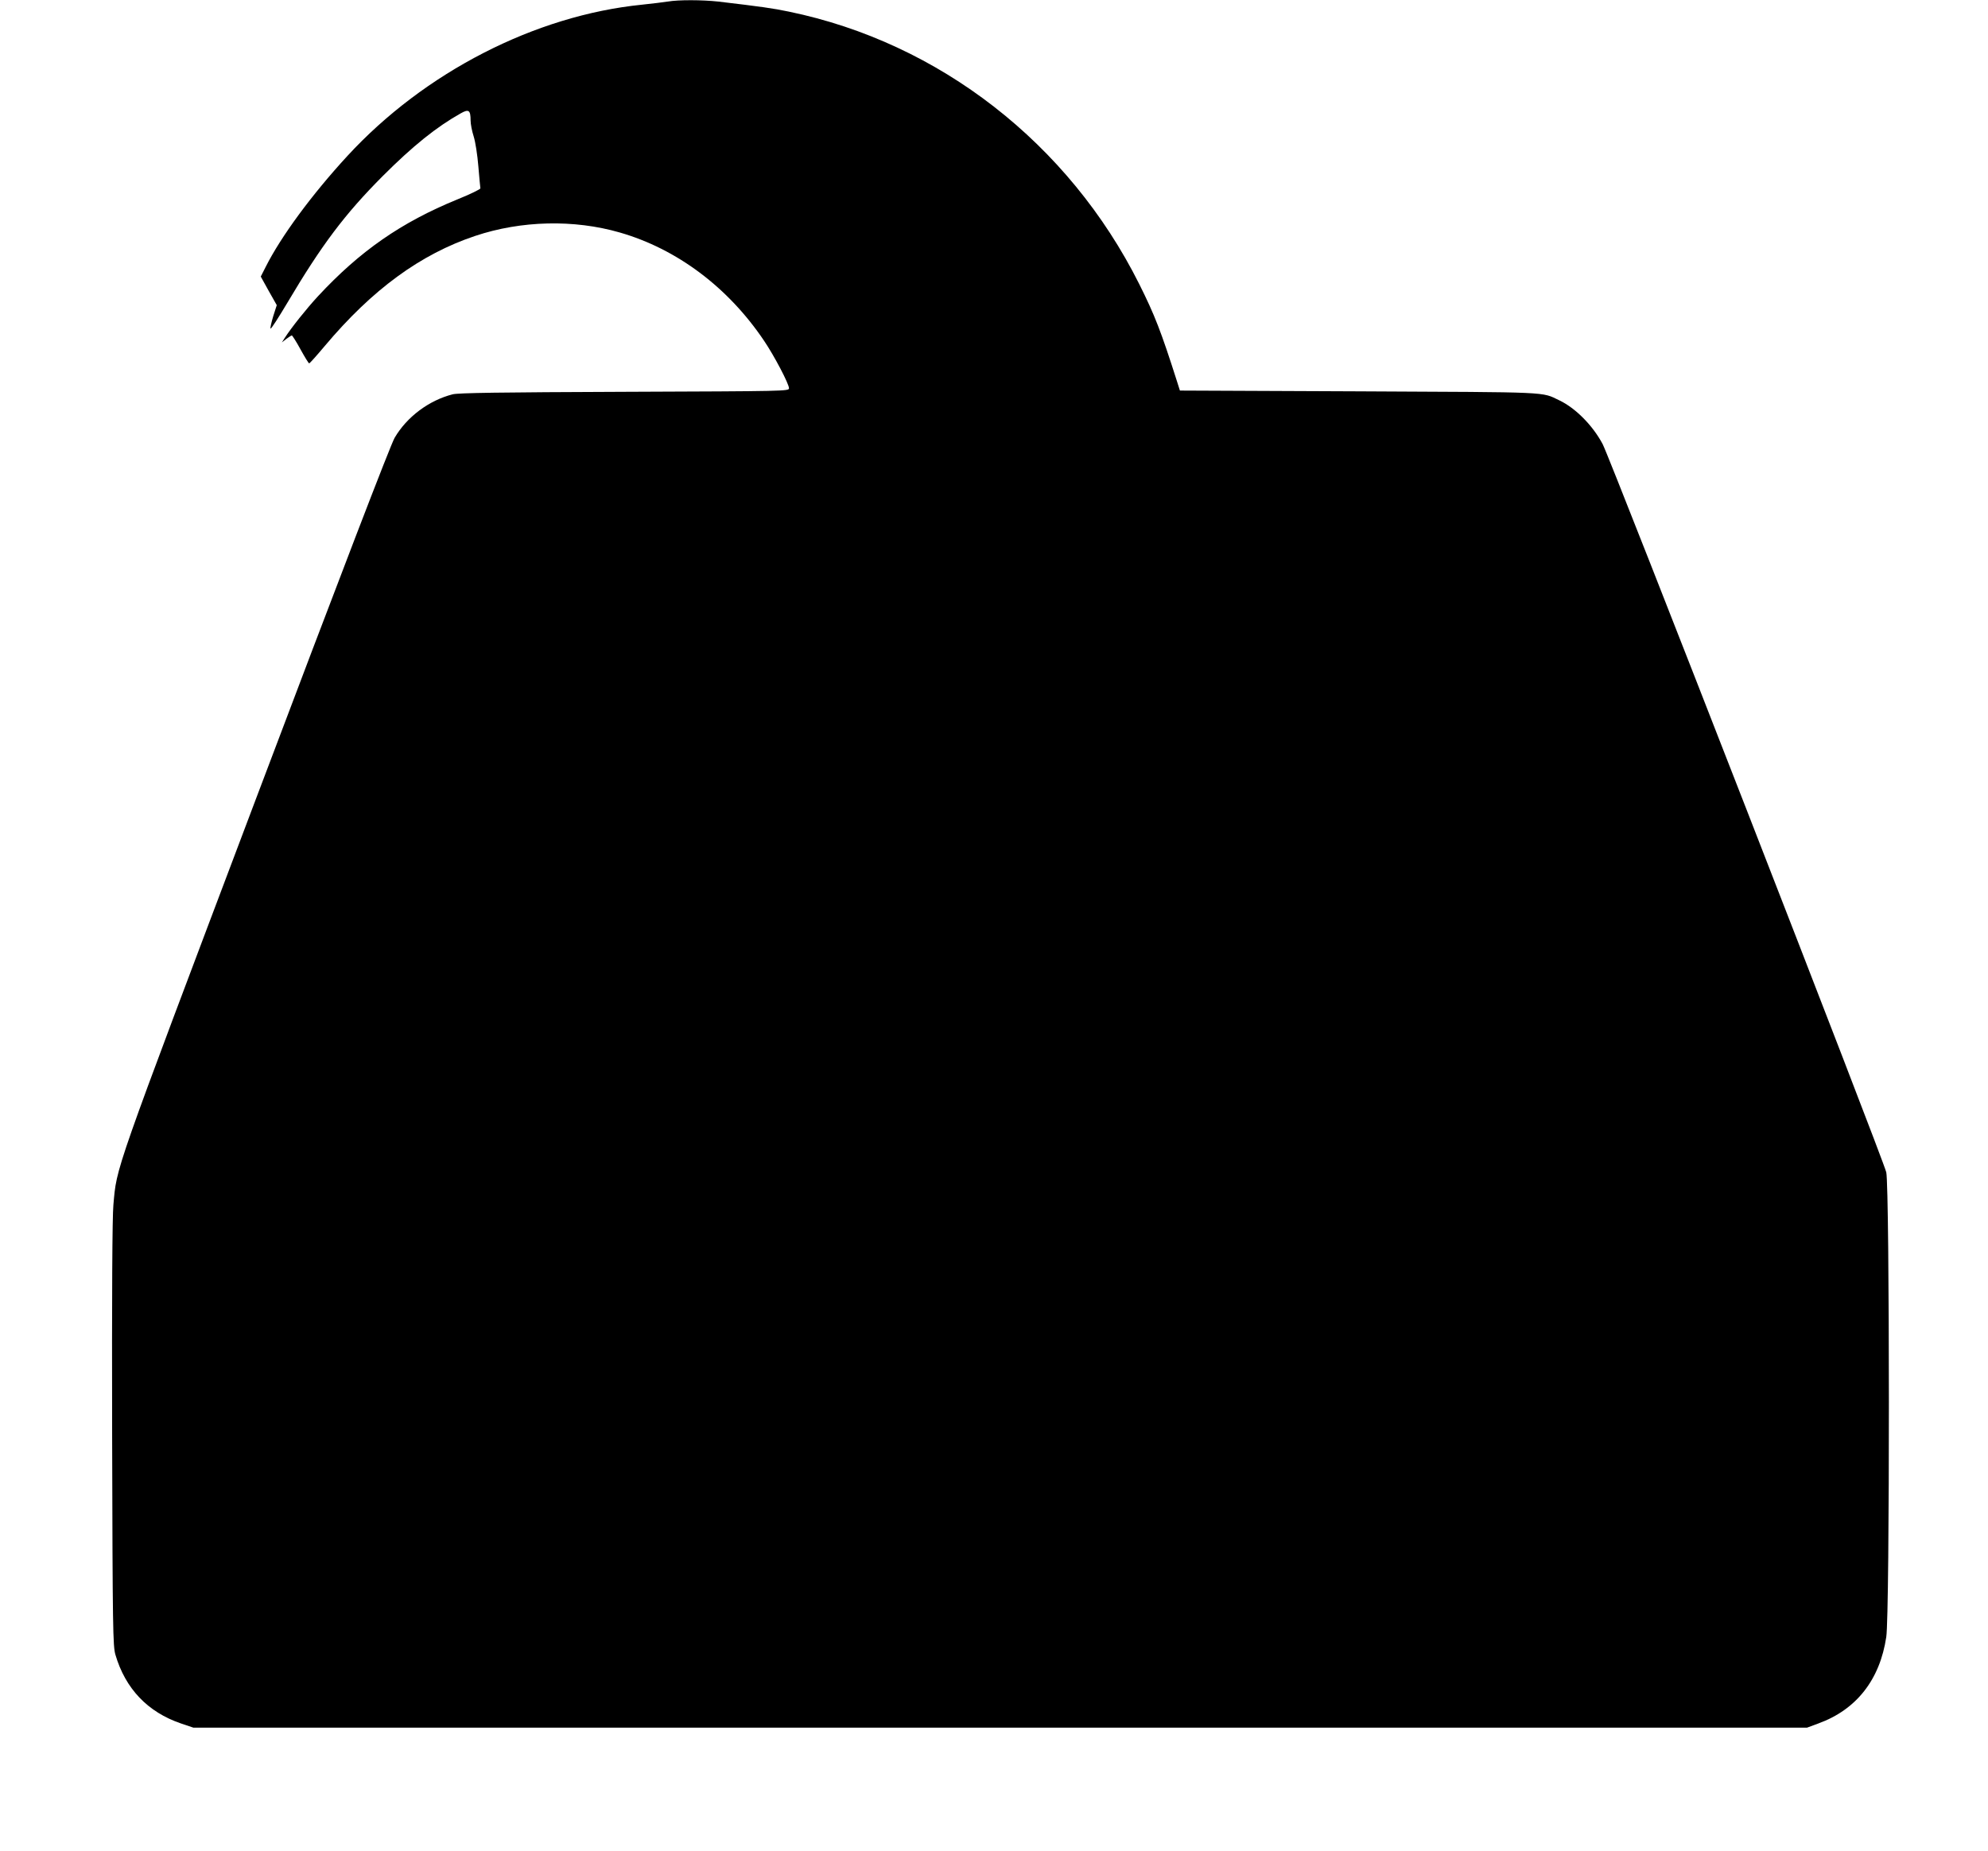
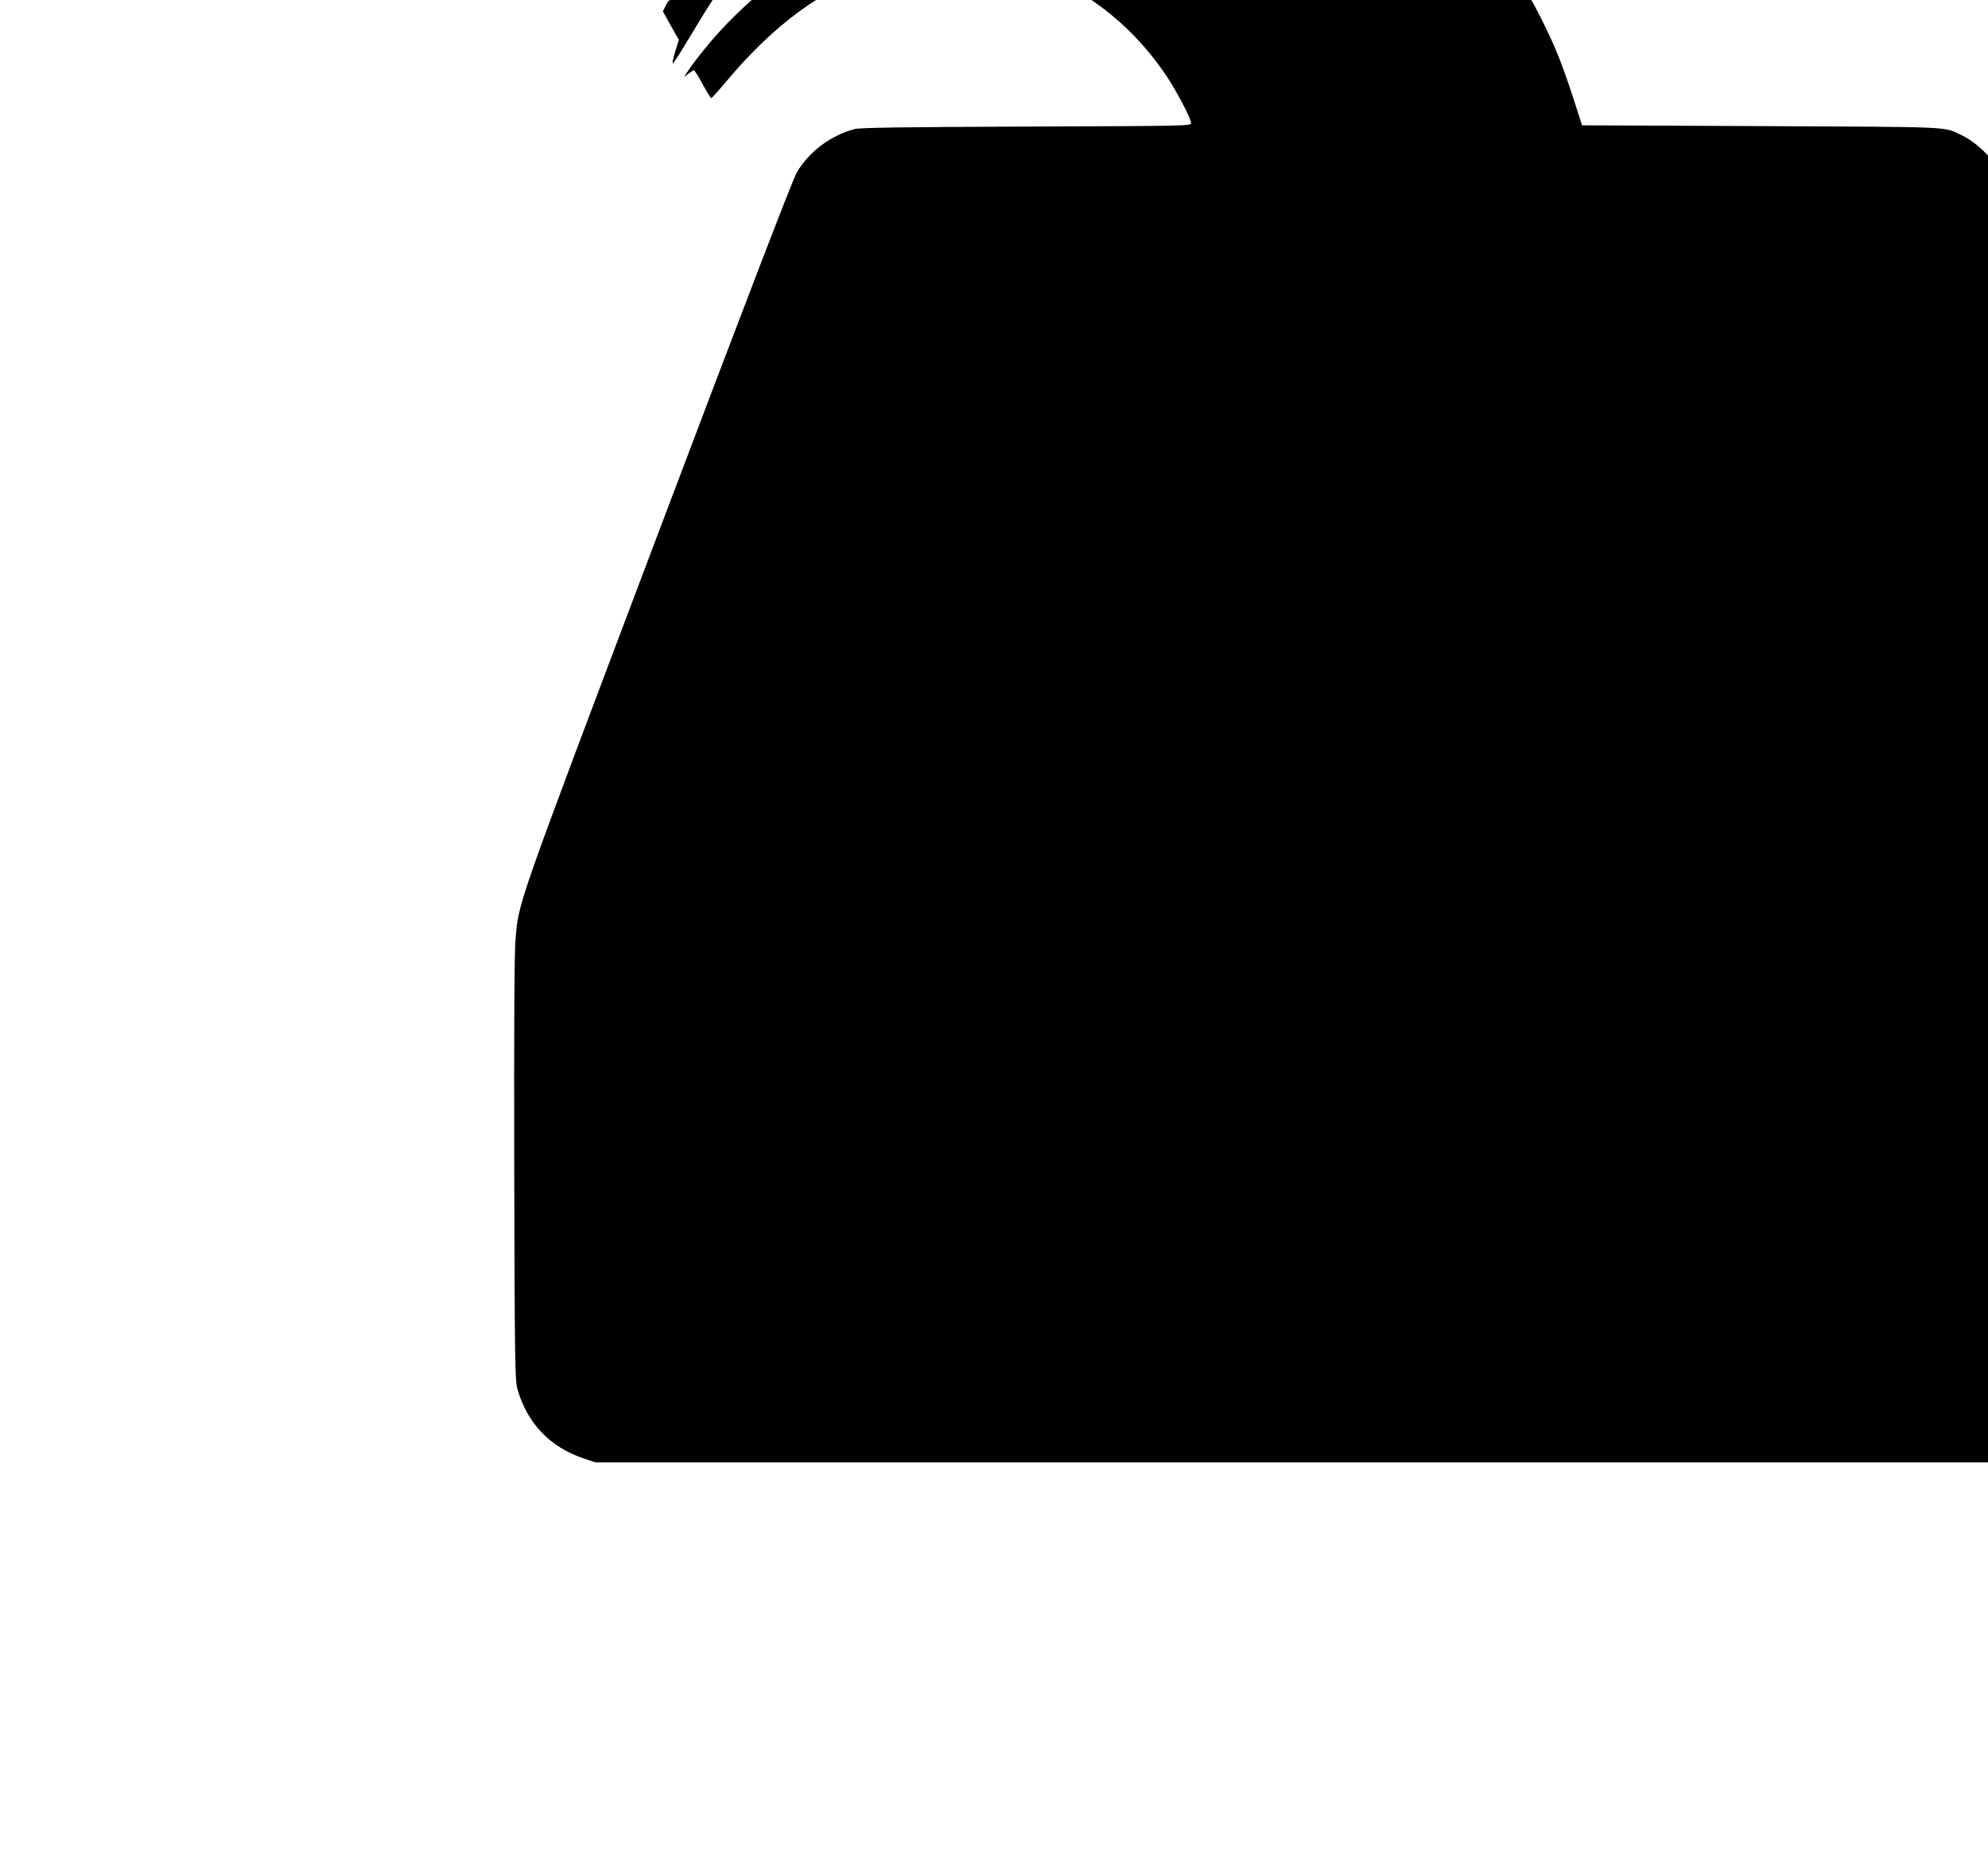
<svg xmlns="http://www.w3.org/2000/svg" version="1.0" width="1280pt" height="1192pt" viewBox="0 0 1280 1192" preserveAspectRatio="xMidYMid meet">
  <g transform="translate(0,1192) scale(0.1,-0.1)" fill="#000000" stroke="none">
-     <path d="M4300 11910 c-25 -4 -99 -13 -165 -20 -690 -69 -1403 -436 -1899 -975 -229 -249 -427 -518 -525 -713 l-32 -63 51 -92 52 -92 -23 -72 c-12 -40 -20 -76 -17 -79 4 -3 52 72 108 166 221 373 370 571 614 816 196 196 347 317 504 405 50 28 62 20 62 -47 0 -23 9 -69 20 -103 11 -35 24 -119 30 -193 6 -71 12 -135 13 -141 1 -5 -66 -38 -148 -71 -362 -148 -627 -332 -898 -624 -74 -80 -171 -202 -213 -267 l-19 -30 29 23 c16 12 32 22 35 22 3 0 29 -40 56 -90 27 -49 52 -90 56 -90 3 0 48 50 100 112 306 364 616 591 969 709 296 99 636 107 930 22 369 -106 699 -354 930 -698 65 -96 160 -277 160 -305 0 -19 -16 -19 -1057 -23 -808 -3 -1070 -7 -1108 -16 -153 -39 -295 -145 -374 -280 -25 -42 -345 -874 -899 -2341 -923 -2443 -889 -2347 -912 -2600 -7 -76 -10 -572 -8 -1475 3 -1261 5 -1364 21 -1420 64 -219 208 -370 422 -443 l80 -27 5195 0 5195 0 73 27 c245 89 396 282 437 557 23 147 22 2886 0 2992 -16 76 -1774 4589 -1826 4689 -63 119 -174 232 -279 282 -118 56 -40 52 -1289 58 l-1154 5 -19 60 c-102 320 -143 426 -243 626 -453 905 -1287 1554 -2255 1754 -105 22 -178 32 -456 65 -102 11 -256 12 -324 0z" />
+     <path d="M4300 11910 l-32 -63 51 -92 52 -92 -23 -72 c-12 -40 -20 -76 -17 -79 4 -3 52 72 108 166 221 373 370 571 614 816 196 196 347 317 504 405 50 28 62 20 62 -47 0 -23 9 -69 20 -103 11 -35 24 -119 30 -193 6 -71 12 -135 13 -141 1 -5 -66 -38 -148 -71 -362 -148 -627 -332 -898 -624 -74 -80 -171 -202 -213 -267 l-19 -30 29 23 c16 12 32 22 35 22 3 0 29 -40 56 -90 27 -49 52 -90 56 -90 3 0 48 50 100 112 306 364 616 591 969 709 296 99 636 107 930 22 369 -106 699 -354 930 -698 65 -96 160 -277 160 -305 0 -19 -16 -19 -1057 -23 -808 -3 -1070 -7 -1108 -16 -153 -39 -295 -145 -374 -280 -25 -42 -345 -874 -899 -2341 -923 -2443 -889 -2347 -912 -2600 -7 -76 -10 -572 -8 -1475 3 -1261 5 -1364 21 -1420 64 -219 208 -370 422 -443 l80 -27 5195 0 5195 0 73 27 c245 89 396 282 437 557 23 147 22 2886 0 2992 -16 76 -1774 4589 -1826 4689 -63 119 -174 232 -279 282 -118 56 -40 52 -1289 58 l-1154 5 -19 60 c-102 320 -143 426 -243 626 -453 905 -1287 1554 -2255 1754 -105 22 -178 32 -456 65 -102 11 -256 12 -324 0z" />
  </g>
</svg>